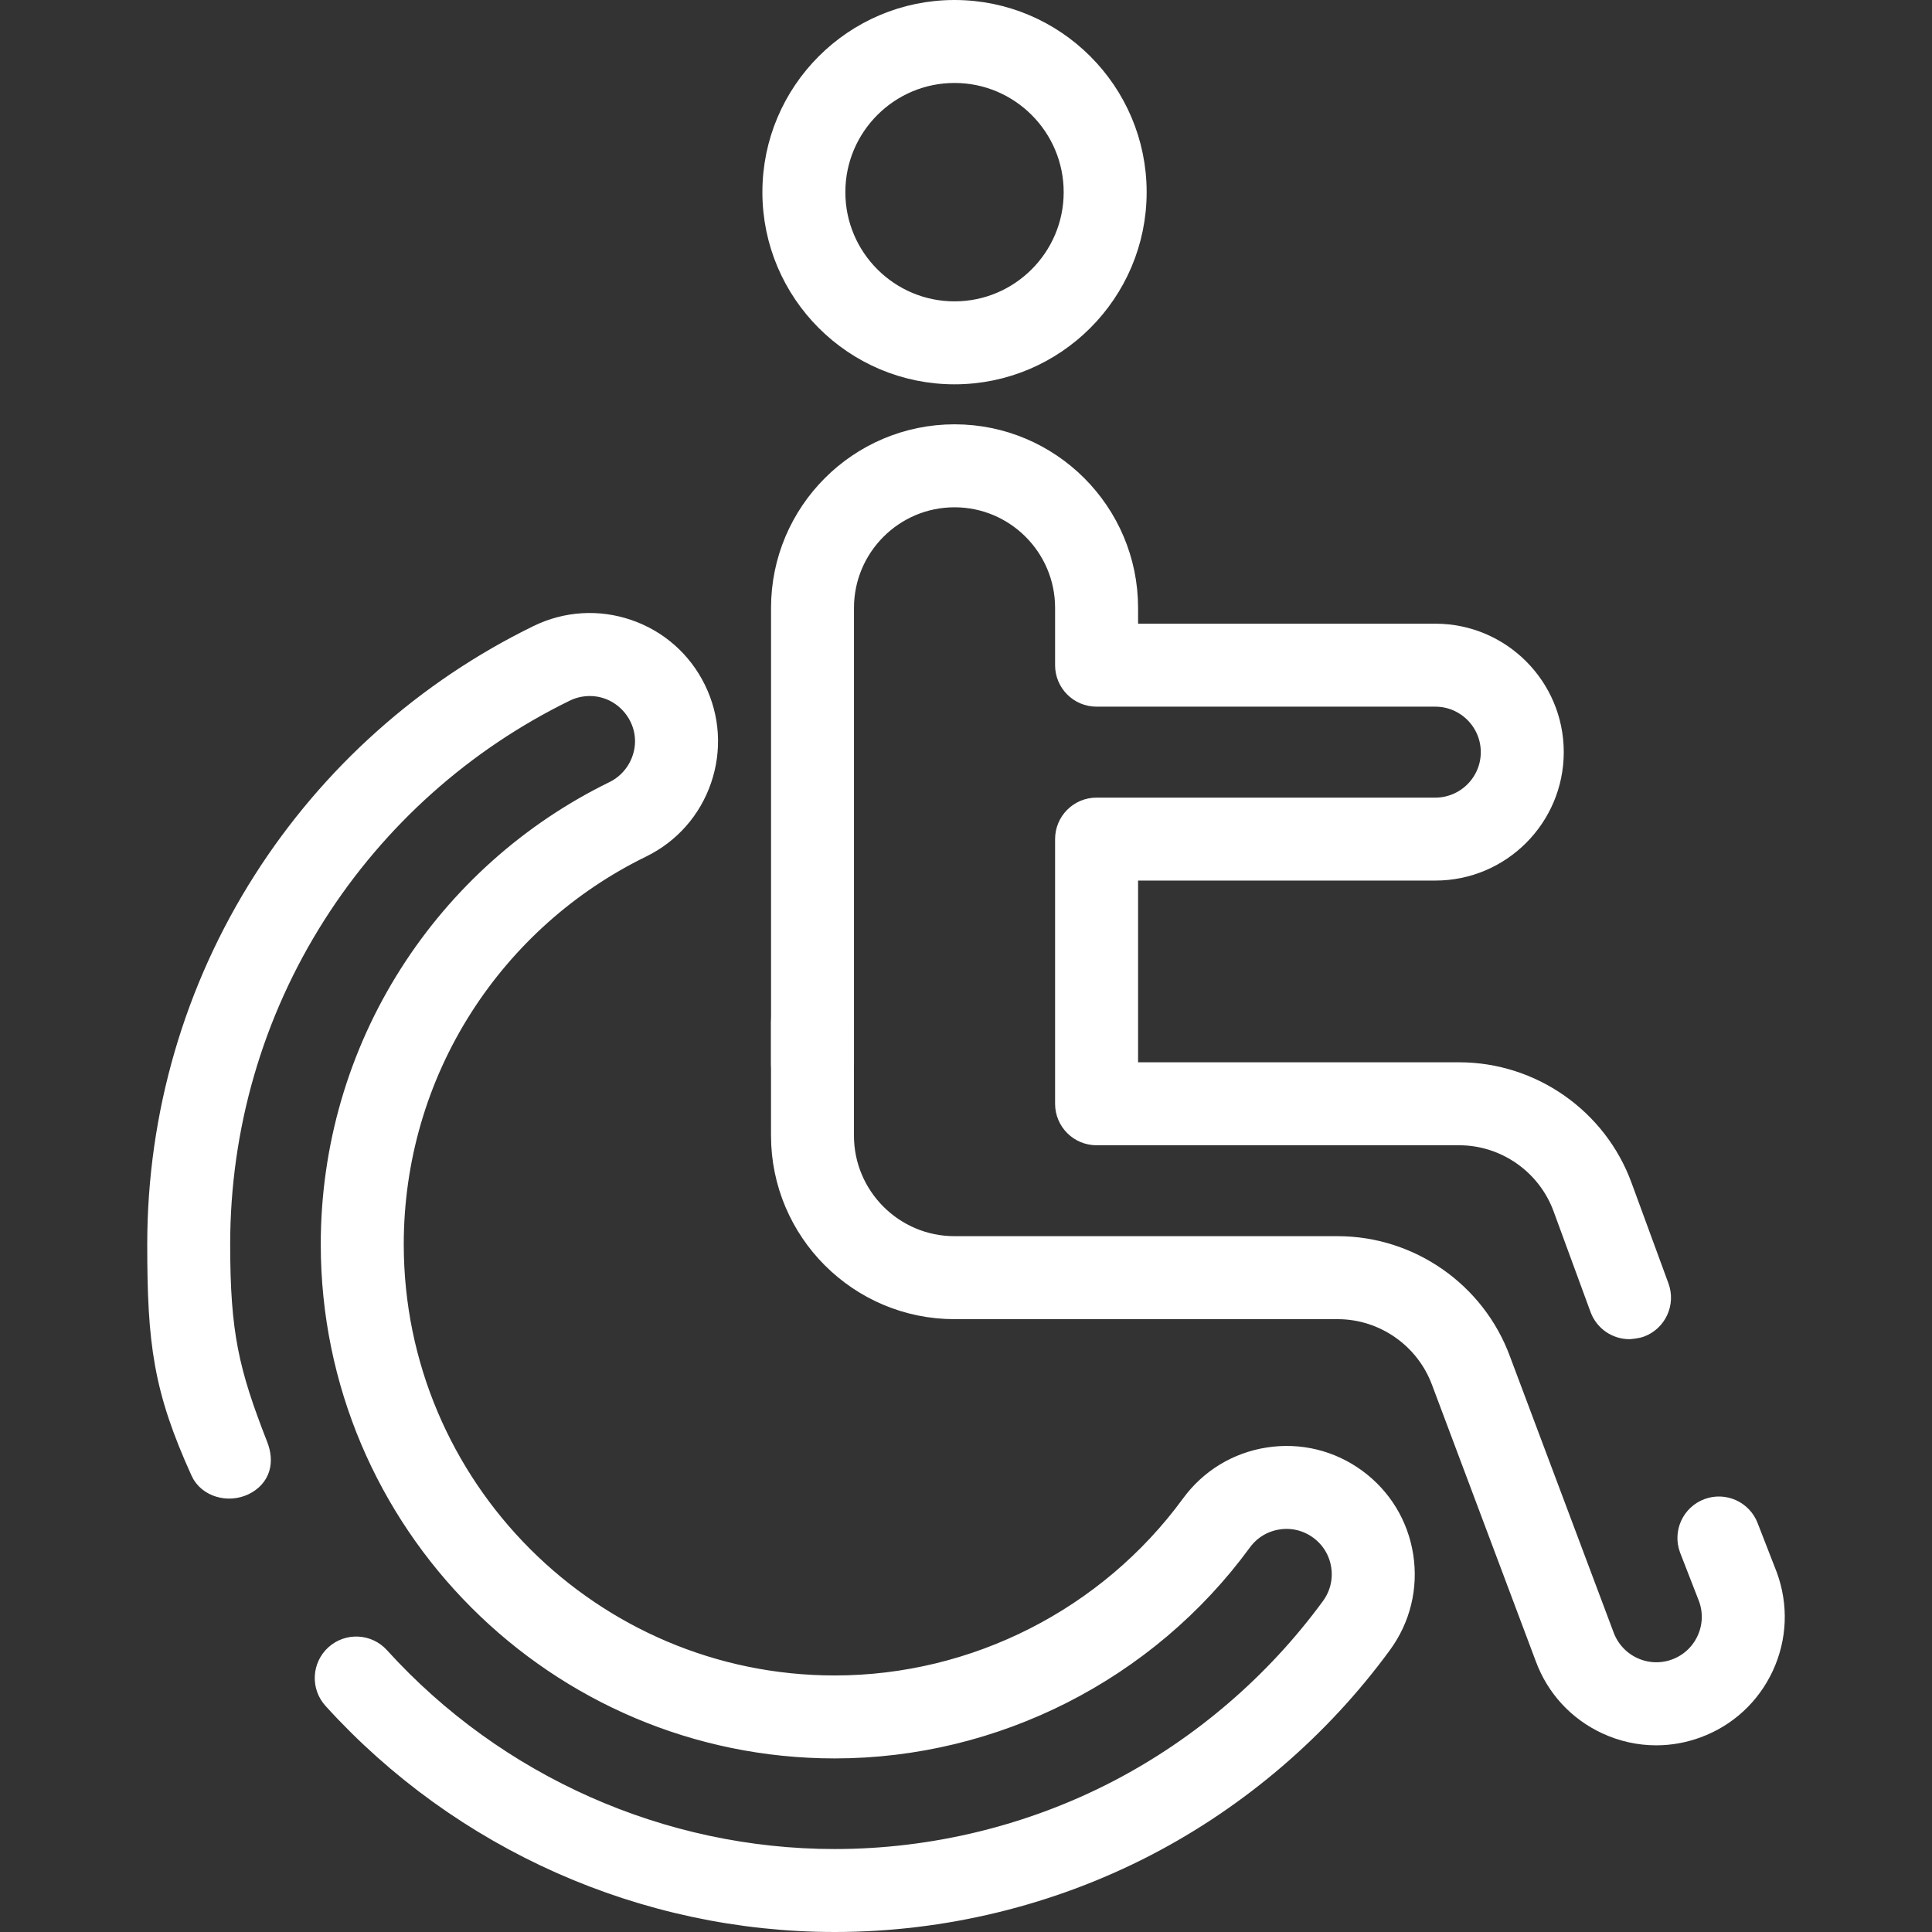
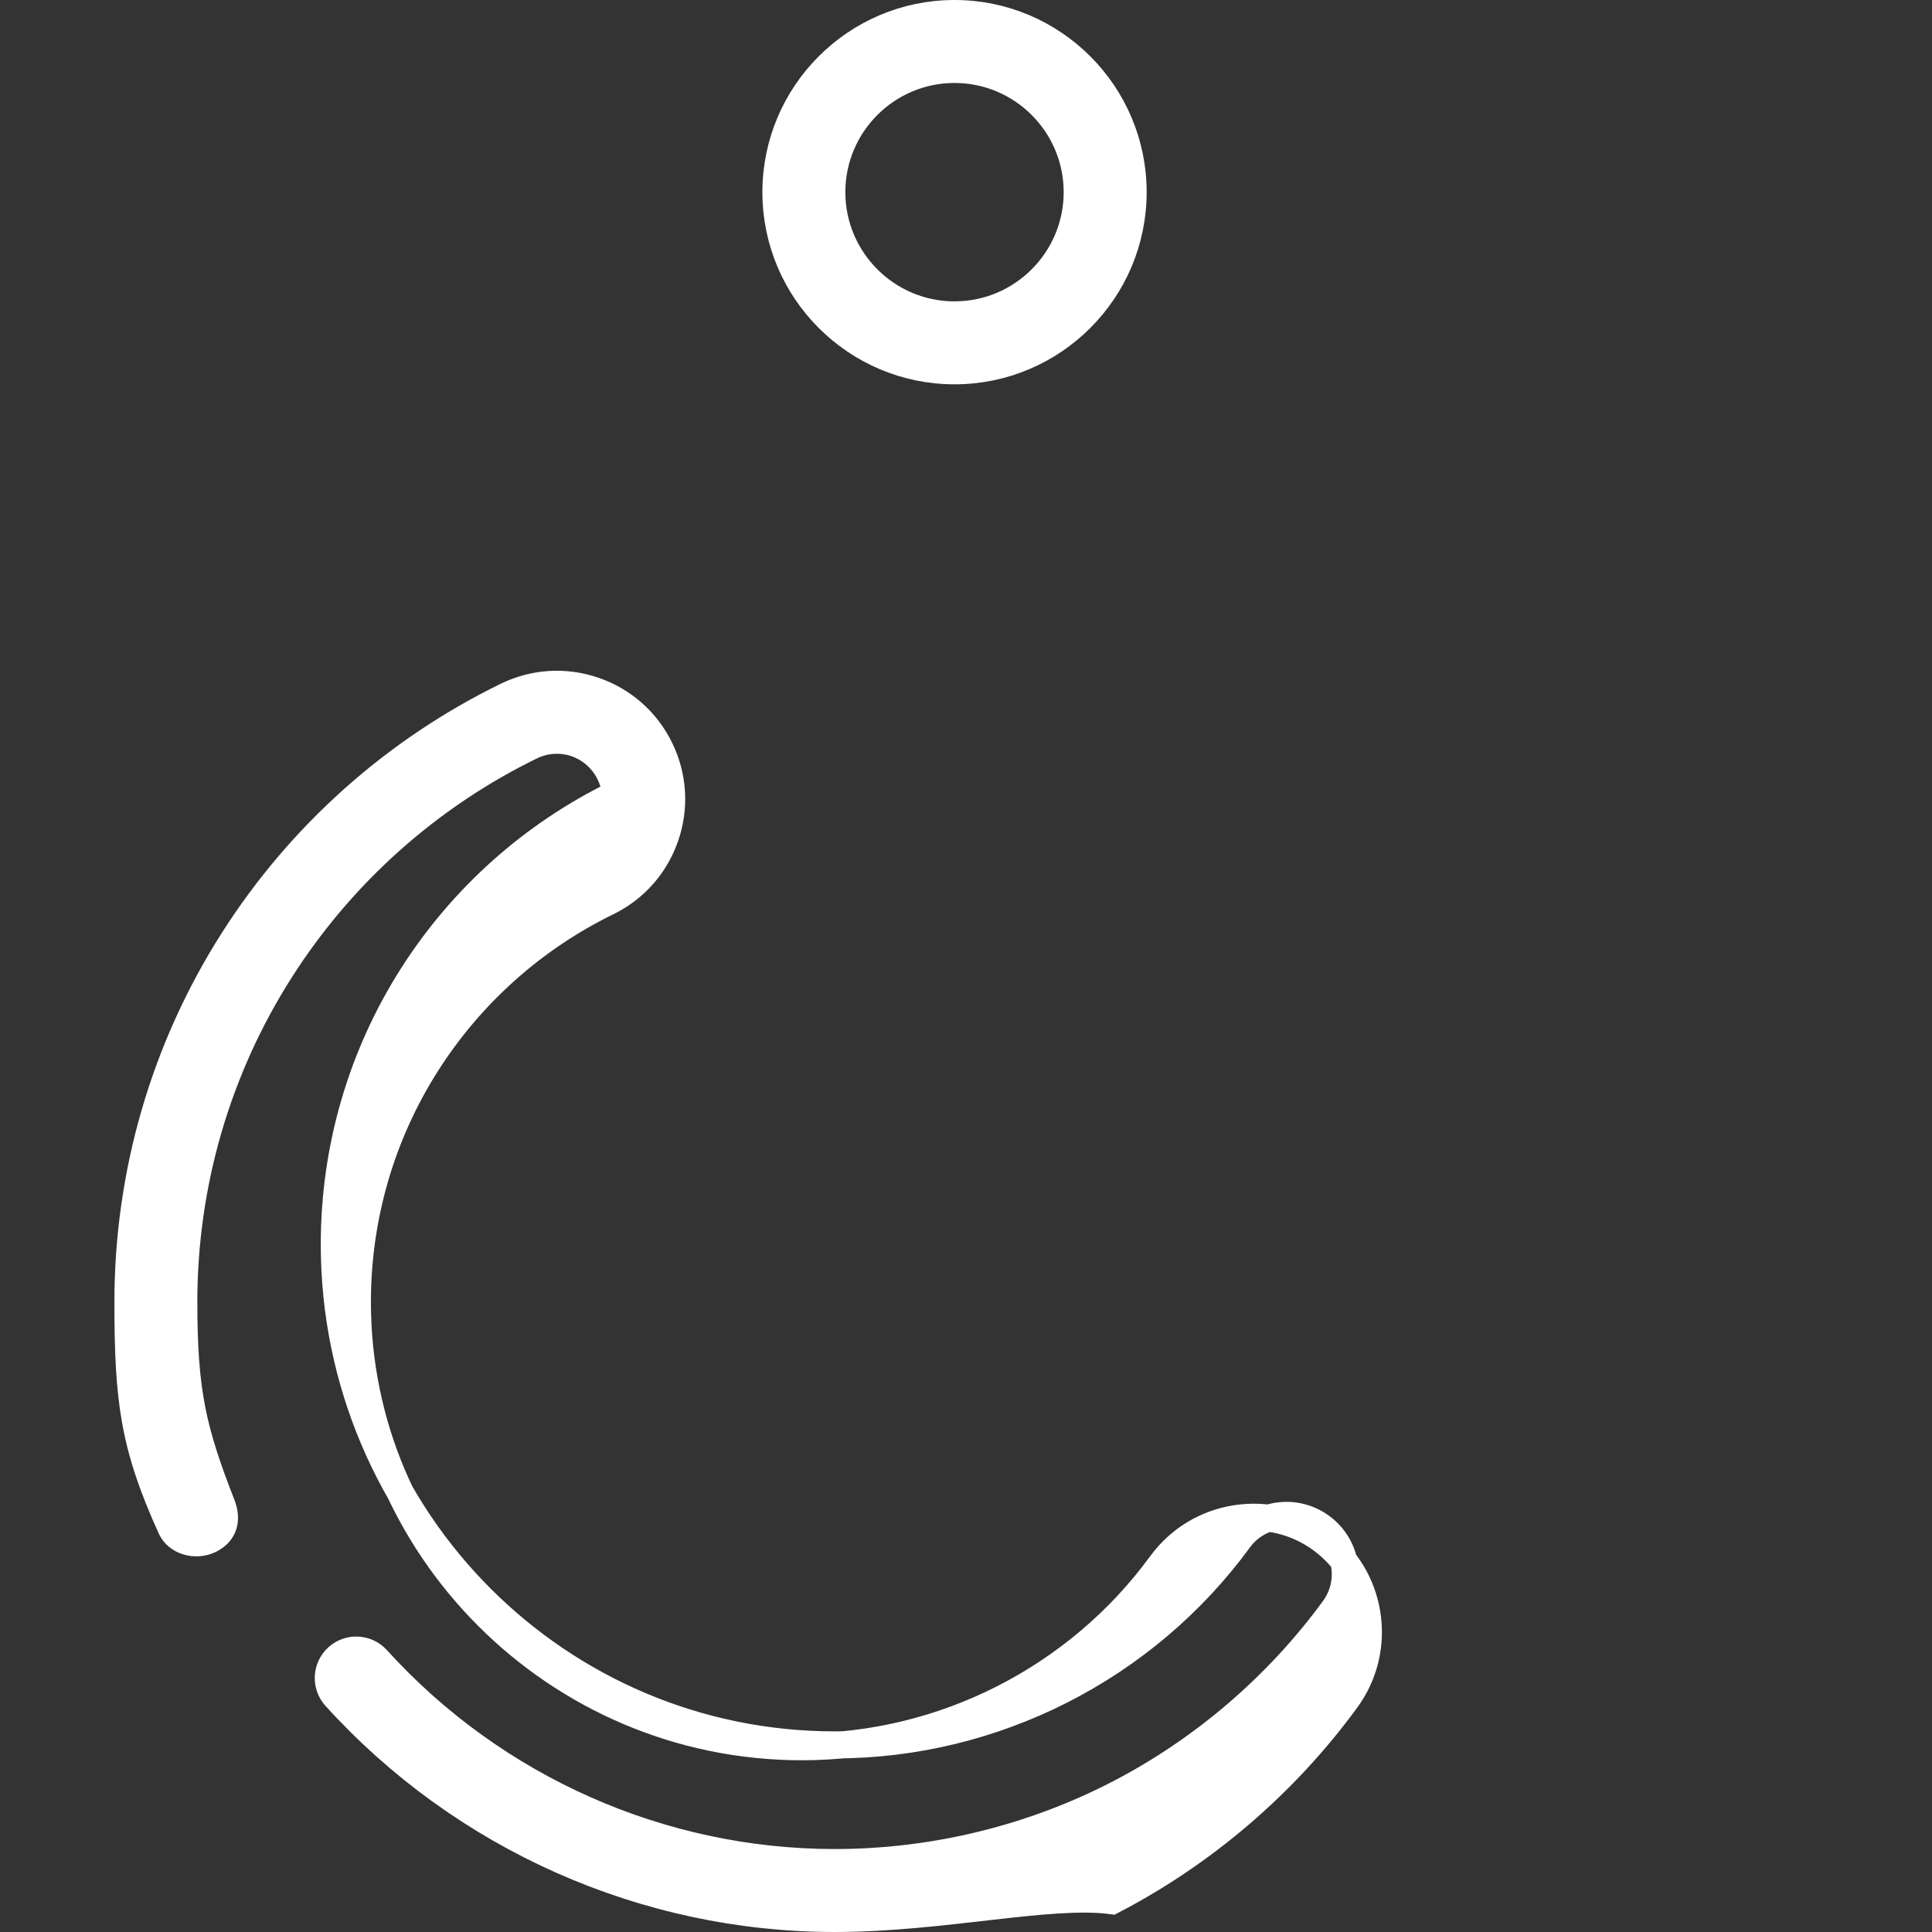
<svg xmlns="http://www.w3.org/2000/svg" version="1.1" id="Layer_1" x="0px" y="0px" width="500px" height="500px" viewBox="0 0 500 500" xml:space="preserve">
  <rect x="0" y="0" width="500" height="500" fill="#333333" stroke="none" />
  <g id="Layer_1_1_">
    <g id="Barrierefreiheit">
      <g>
        <g>
-           <path fill="#FFFFFF" stroke="#FFFFFF" stroke-width="7" stroke-miterlimit="10" d="M216.031,496.5      c-49.052,0-96.143-20.908-129.196-57.365c-2.688-2.959-2.46-7.537,0.498-10.221c2.96-2.684,7.534-2.463,10.219,0.498      c30.321,33.438,73.506,52.617,118.479,52.617c25.578,0,51.027-6.193,73.593-17.906c21.817-11.328,41.045-27.832,55.592-47.723      c2.397-3.283,3.381-7.305,2.758-11.32c-0.623-4.02-2.775-7.557-6.057-9.957c-3.282-2.4-7.31-3.387-11.318-2.756      c-4.021,0.621-7.553,2.773-9.953,6.055c-24.342,33.285-63.444,53.156-104.61,53.156c-71.417,0-129.521-58.115-129.521-129.547      c0-24.743,6.991-48.787,20.219-69.539c12.892-20.223,31.064-36.458,52.563-46.955c5.577-2.725,9.018-8.748,8.5-14.946      c-0.512-6.146-4.825-11.479-10.709-13.289c-3.677-1.132-7.688-0.815-11.146,0.872c-26.54,12.959-48.973,32.996-64.877,57.949      c-16.349,25.648-24.992,55.355-24.992,85.908c0,23.277,2.305,33.193,9.813,52.395c1.522,3.893,0.658,7.301-3.092,9.133      c-3.666,1.75-8.416,0.459-10.021-3.08c-9.646-21.254-11.165-33.021-11.165-58.446c0-33.314,9.431-65.712,27.265-93.688      c17.337-27.201,41.795-49.047,70.729-63.175c7.125-3.479,15.183-3.977,22.681-1.396c7.5,2.58,13.547,7.927,17.024,15.055      c3.479,7.127,3.975,15.186,1.396,22.688c-2.576,7.501-7.924,13.547-15.051,17.027c-19.102,9.329-35.253,23.759-46.71,41.73      c-11.743,18.424-17.949,39.775-17.949,61.758c0,63.453,51.61,115.077,115.052,115.077c36.564,0,71.312-17.652,92.937-47.229      c4.682-6.402,11.576-10.604,19.414-11.814c7.83-1.215,15.678,0.693,22.078,5.379c6.397,4.687,10.594,11.576,11.811,19.416      c1.215,7.838-0.694,15.685-5.377,22.085c-15.854,21.684-36.813,39.674-60.604,52.021      C271.673,489.746,243.921,496.5,216.031,496.5L216.031,496.5z" />
+           <path fill="#FFFFFF" stroke="#FFFFFF" stroke-width="7" stroke-miterlimit="10" d="M216.031,496.5      c-49.052,0-96.143-20.908-129.196-57.365c-2.688-2.959-2.46-7.537,0.498-10.221c2.96-2.684,7.534-2.463,10.219,0.498      c30.321,33.438,73.506,52.617,118.479,52.617c25.578,0,51.027-6.193,73.593-17.906c21.817-11.328,41.045-27.832,55.592-47.723      c2.397-3.283,3.381-7.305,2.758-11.32c-0.623-4.02-2.775-7.557-6.057-9.957c-3.282-2.4-7.31-3.387-11.318-2.756      c-4.021,0.621-7.553,2.773-9.953,6.055c-24.342,33.285-63.444,53.156-104.61,53.156c-71.417,0-129.521-58.115-129.521-129.547      c0-24.743,6.991-48.787,20.219-69.539c12.892-20.223,31.064-36.458,52.563-46.955c-0.512-6.146-4.825-11.479-10.709-13.289c-3.677-1.132-7.688-0.815-11.146,0.872c-26.54,12.959-48.973,32.996-64.877,57.949      c-16.349,25.648-24.992,55.355-24.992,85.908c0,23.277,2.305,33.193,9.813,52.395c1.522,3.893,0.658,7.301-3.092,9.133      c-3.666,1.75-8.416,0.459-10.021-3.08c-9.646-21.254-11.165-33.021-11.165-58.446c0-33.314,9.431-65.712,27.265-93.688      c17.337-27.201,41.795-49.047,70.729-63.175c7.125-3.479,15.183-3.977,22.681-1.396c7.5,2.58,13.547,7.927,17.024,15.055      c3.479,7.127,3.975,15.186,1.396,22.688c-2.576,7.501-7.924,13.547-15.051,17.027c-19.102,9.329-35.253,23.759-46.71,41.73      c-11.743,18.424-17.949,39.775-17.949,61.758c0,63.453,51.61,115.077,115.052,115.077c36.564,0,71.312-17.652,92.937-47.229      c4.682-6.402,11.576-10.604,19.414-11.814c7.83-1.215,15.678,0.693,22.078,5.379c6.397,4.687,10.594,11.576,11.811,19.416      c1.215,7.838-0.694,15.685-5.377,22.085c-15.854,21.684-36.813,39.674-60.604,52.021      C271.673,489.746,243.921,496.5,216.031,496.5L216.031,496.5z" />
          <path fill="#FFFFFF" stroke="#FFFFFF" stroke-width="7" stroke-miterlimit="10" d="M247.027,95.962      c-25.483,0-46.221-20.739-46.221-46.231C200.808,24.238,221.542,3.5,247.027,3.5c25.486,0,46.226,20.738,46.226,46.231      C293.247,75.223,272.513,95.962,247.027,95.962L247.027,95.962z M247.027,17.971c-17.508,0-31.751,14.247-31.751,31.76      s14.244,31.76,31.751,31.76c17.513,0,31.752-14.248,31.752-31.76S264.536,17.971,247.027,17.971L247.027,17.971z" />
-           <path fill="#FFFFFF" stroke="#FFFFFF" stroke-width="7" stroke-miterlimit="10" d="M421.707,343.08      c-2.938,0-5.692-1.797-6.778-4.709l-9.572-26.074c-4.258-11.621-15.395-19.404-27.729-19.404H283.79      c-3.996,0-7.234-3.238-7.234-7.233v-68.503c0-3.997,3.238-7.235,7.234-7.235h87.672c8.416,0,15.264-6.851,15.264-15.269      c0-8.42-6.848-15.268-15.264-15.268H283.79c-3.996,0-7.234-3.24-7.234-7.236V157.32c0-16.285-13.244-29.533-29.525-29.533      c-16.277,0-29.522,13.248-29.522,29.533v118.208c0,3.998-3.238,7.236-7.234,7.236s-7.231-3.238-7.231-7.236V157.319      c0-24.265,19.732-44.006,43.996-44.006c24.26,0,43.994,19.741,43.994,44.006v7.592h80.438c16.395,0,29.729,13.34,29.729,29.74      c0,16.398-13.338,29.74-29.729,29.74h-80.441v54.032h86.605c18.379,0,34.977,11.597,41.303,28.854l9.557,26.037      c1.396,3.744-0.506,7.912-4.25,9.309C423.402,342.934,421.707,343.08,421.707,343.08z" />
-           <path fill="#FFFFFF" stroke="#FFFFFF" stroke-width="7" stroke-miterlimit="10" d="M428.628,448.189      c-4.265,0-8.507-0.931-12.484-2.771c-7.207-3.344-12.68-9.289-15.416-16.748l-26.793-71.352      c-4.264-11.639-15.406-19.42-27.738-19.42h-99.164c-24.264,0-43.995-19.74-43.995-44.006v-29.429      c0-3.996,3.234-7.233,7.229-7.233c3.997,0,7.235,3.237,7.235,7.233v29.429c0,16.28,13.246,29.53,29.527,29.53h99.166      c18.377,0,34.979,11.601,41.305,28.854l26.796,71.354c2.913,7.957,11.704,12.029,19.604,9.133      c3.828-1.401,6.881-4.215,8.6-7.916c1.714-3.694,1.886-7.846,0.479-11.674l-4.904-12.61c-1.396-3.744,0.506-7.912,4.25-9.31      c3.742-1.396,7.908,0.507,9.31,4.25l4.92,12.647c2.748,7.496,2.414,15.574-0.924,22.779c-3.345,7.207-9.287,12.687-16.74,15.42      C435.541,447.58,432.076,448.189,428.628,448.189L428.628,448.189z" />
        </g>
      </g>
    </g>
  </g>
</svg>